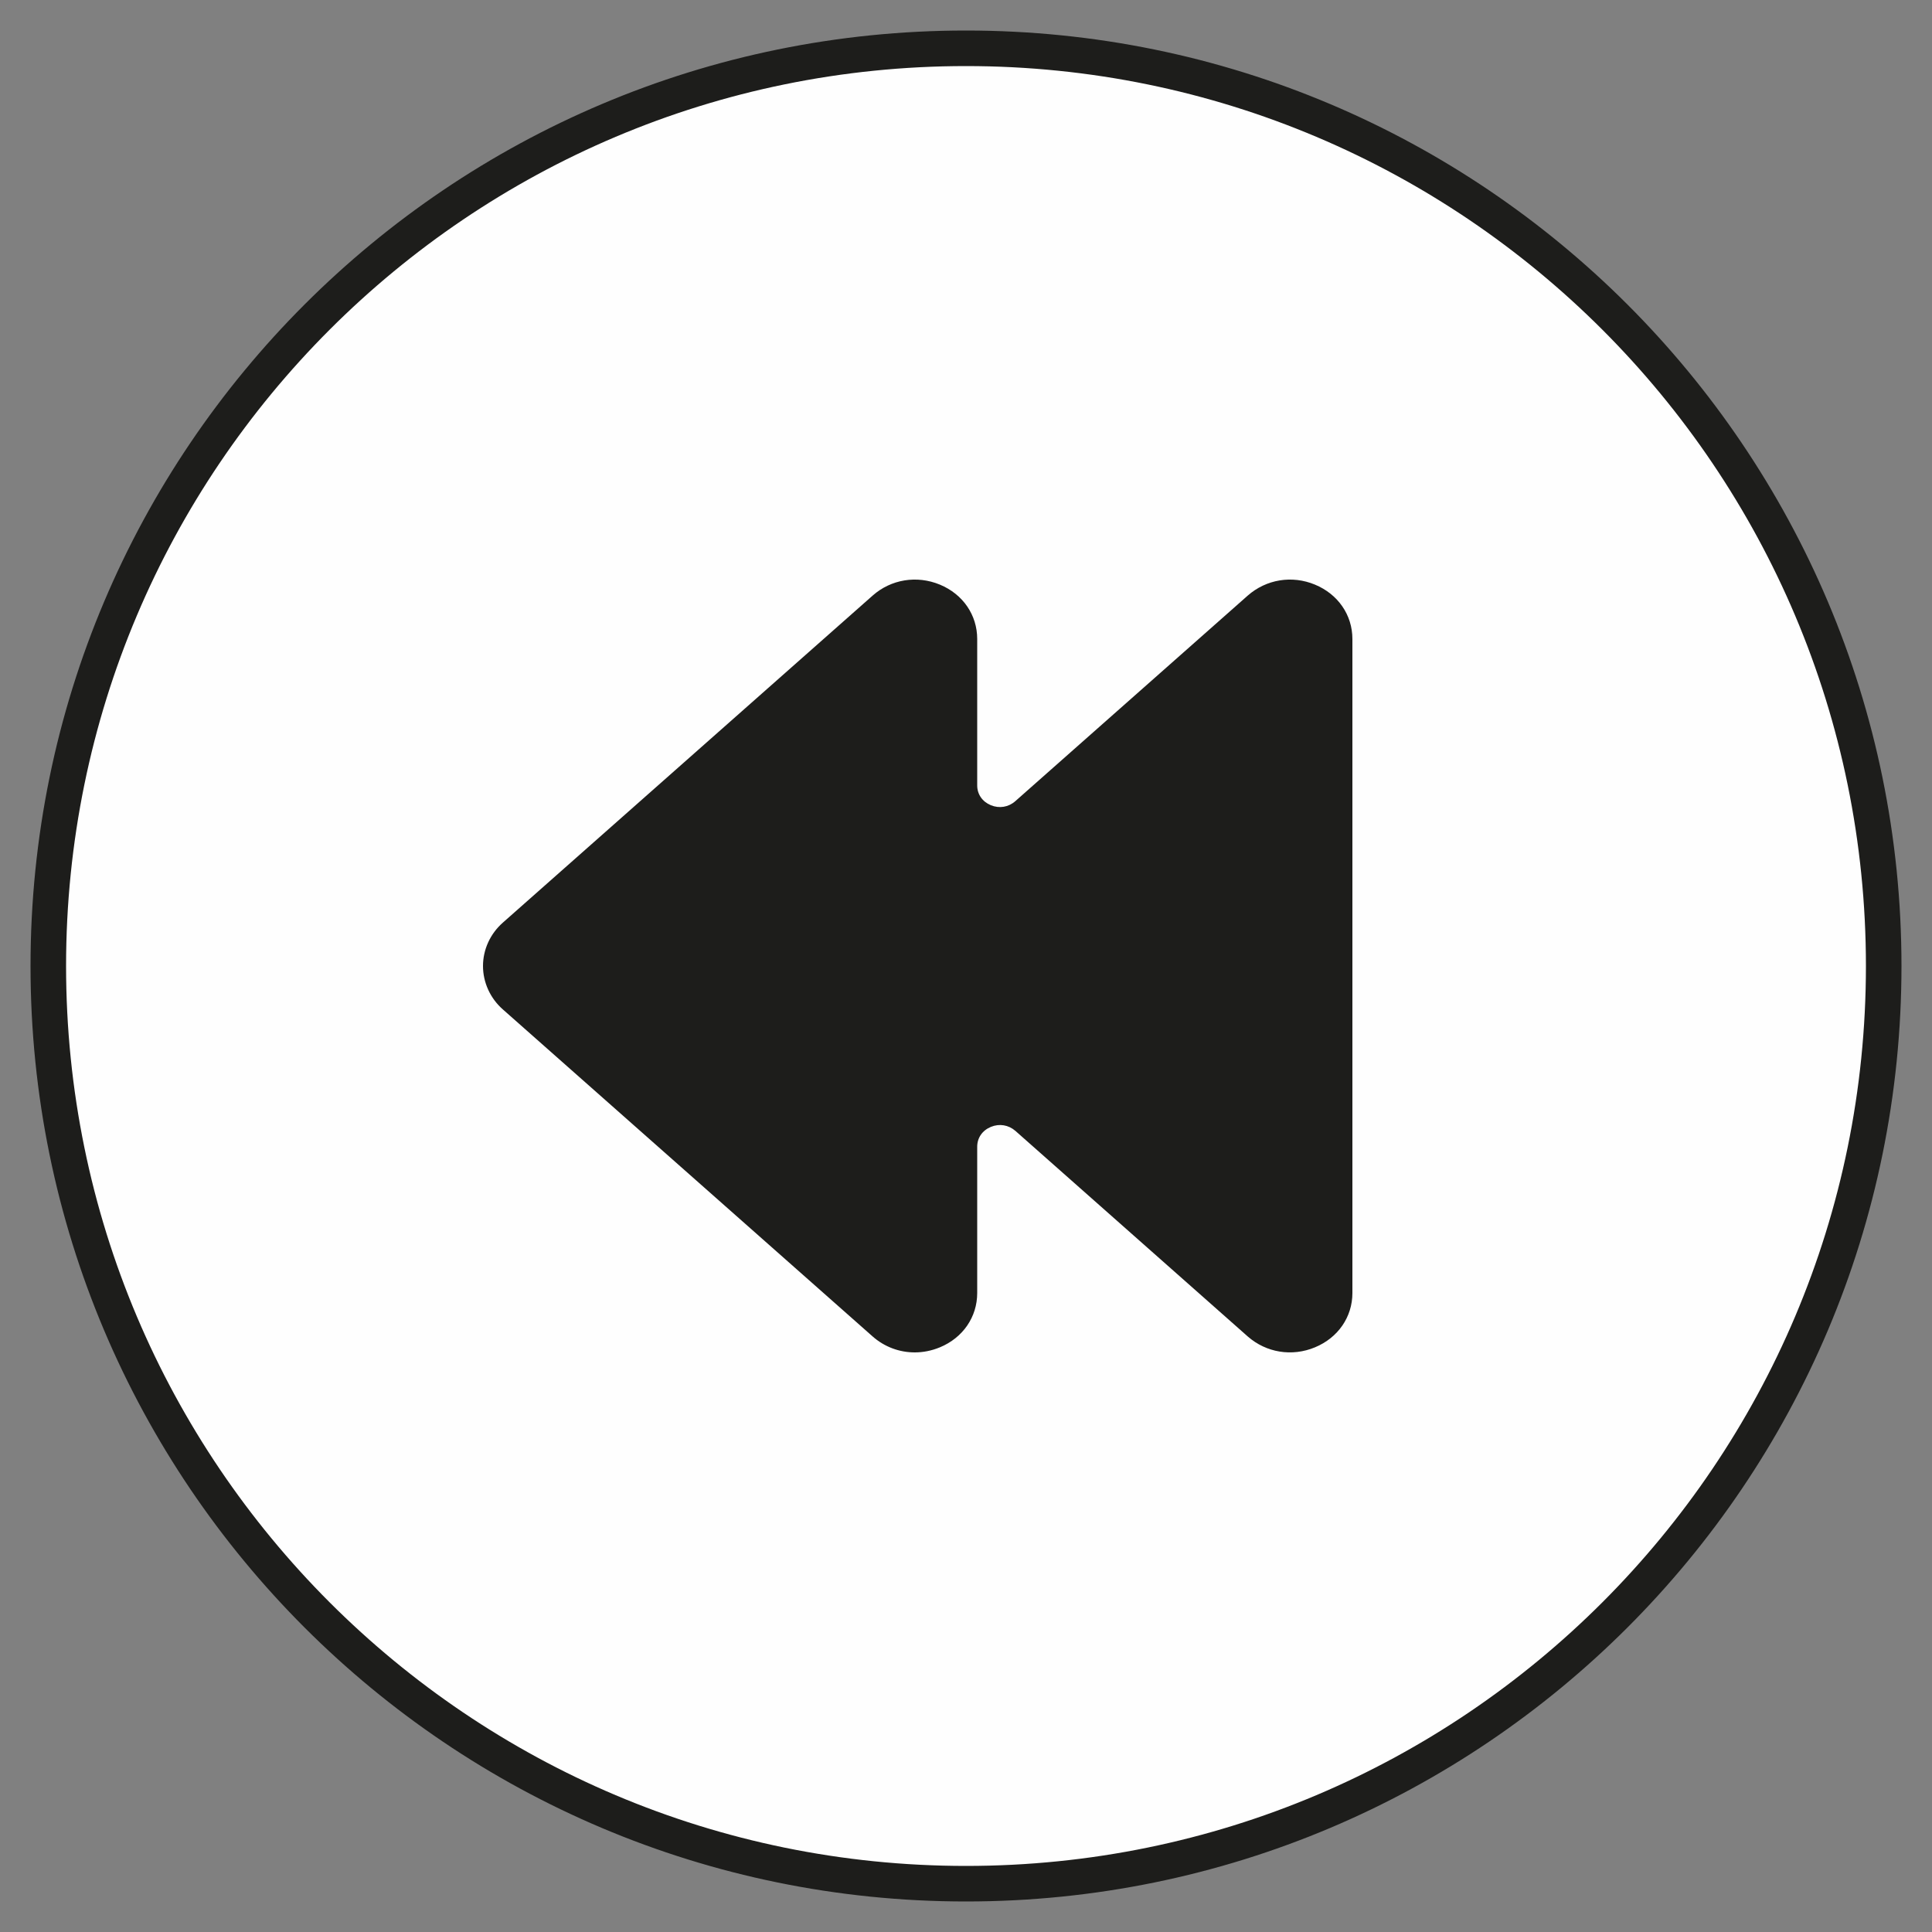
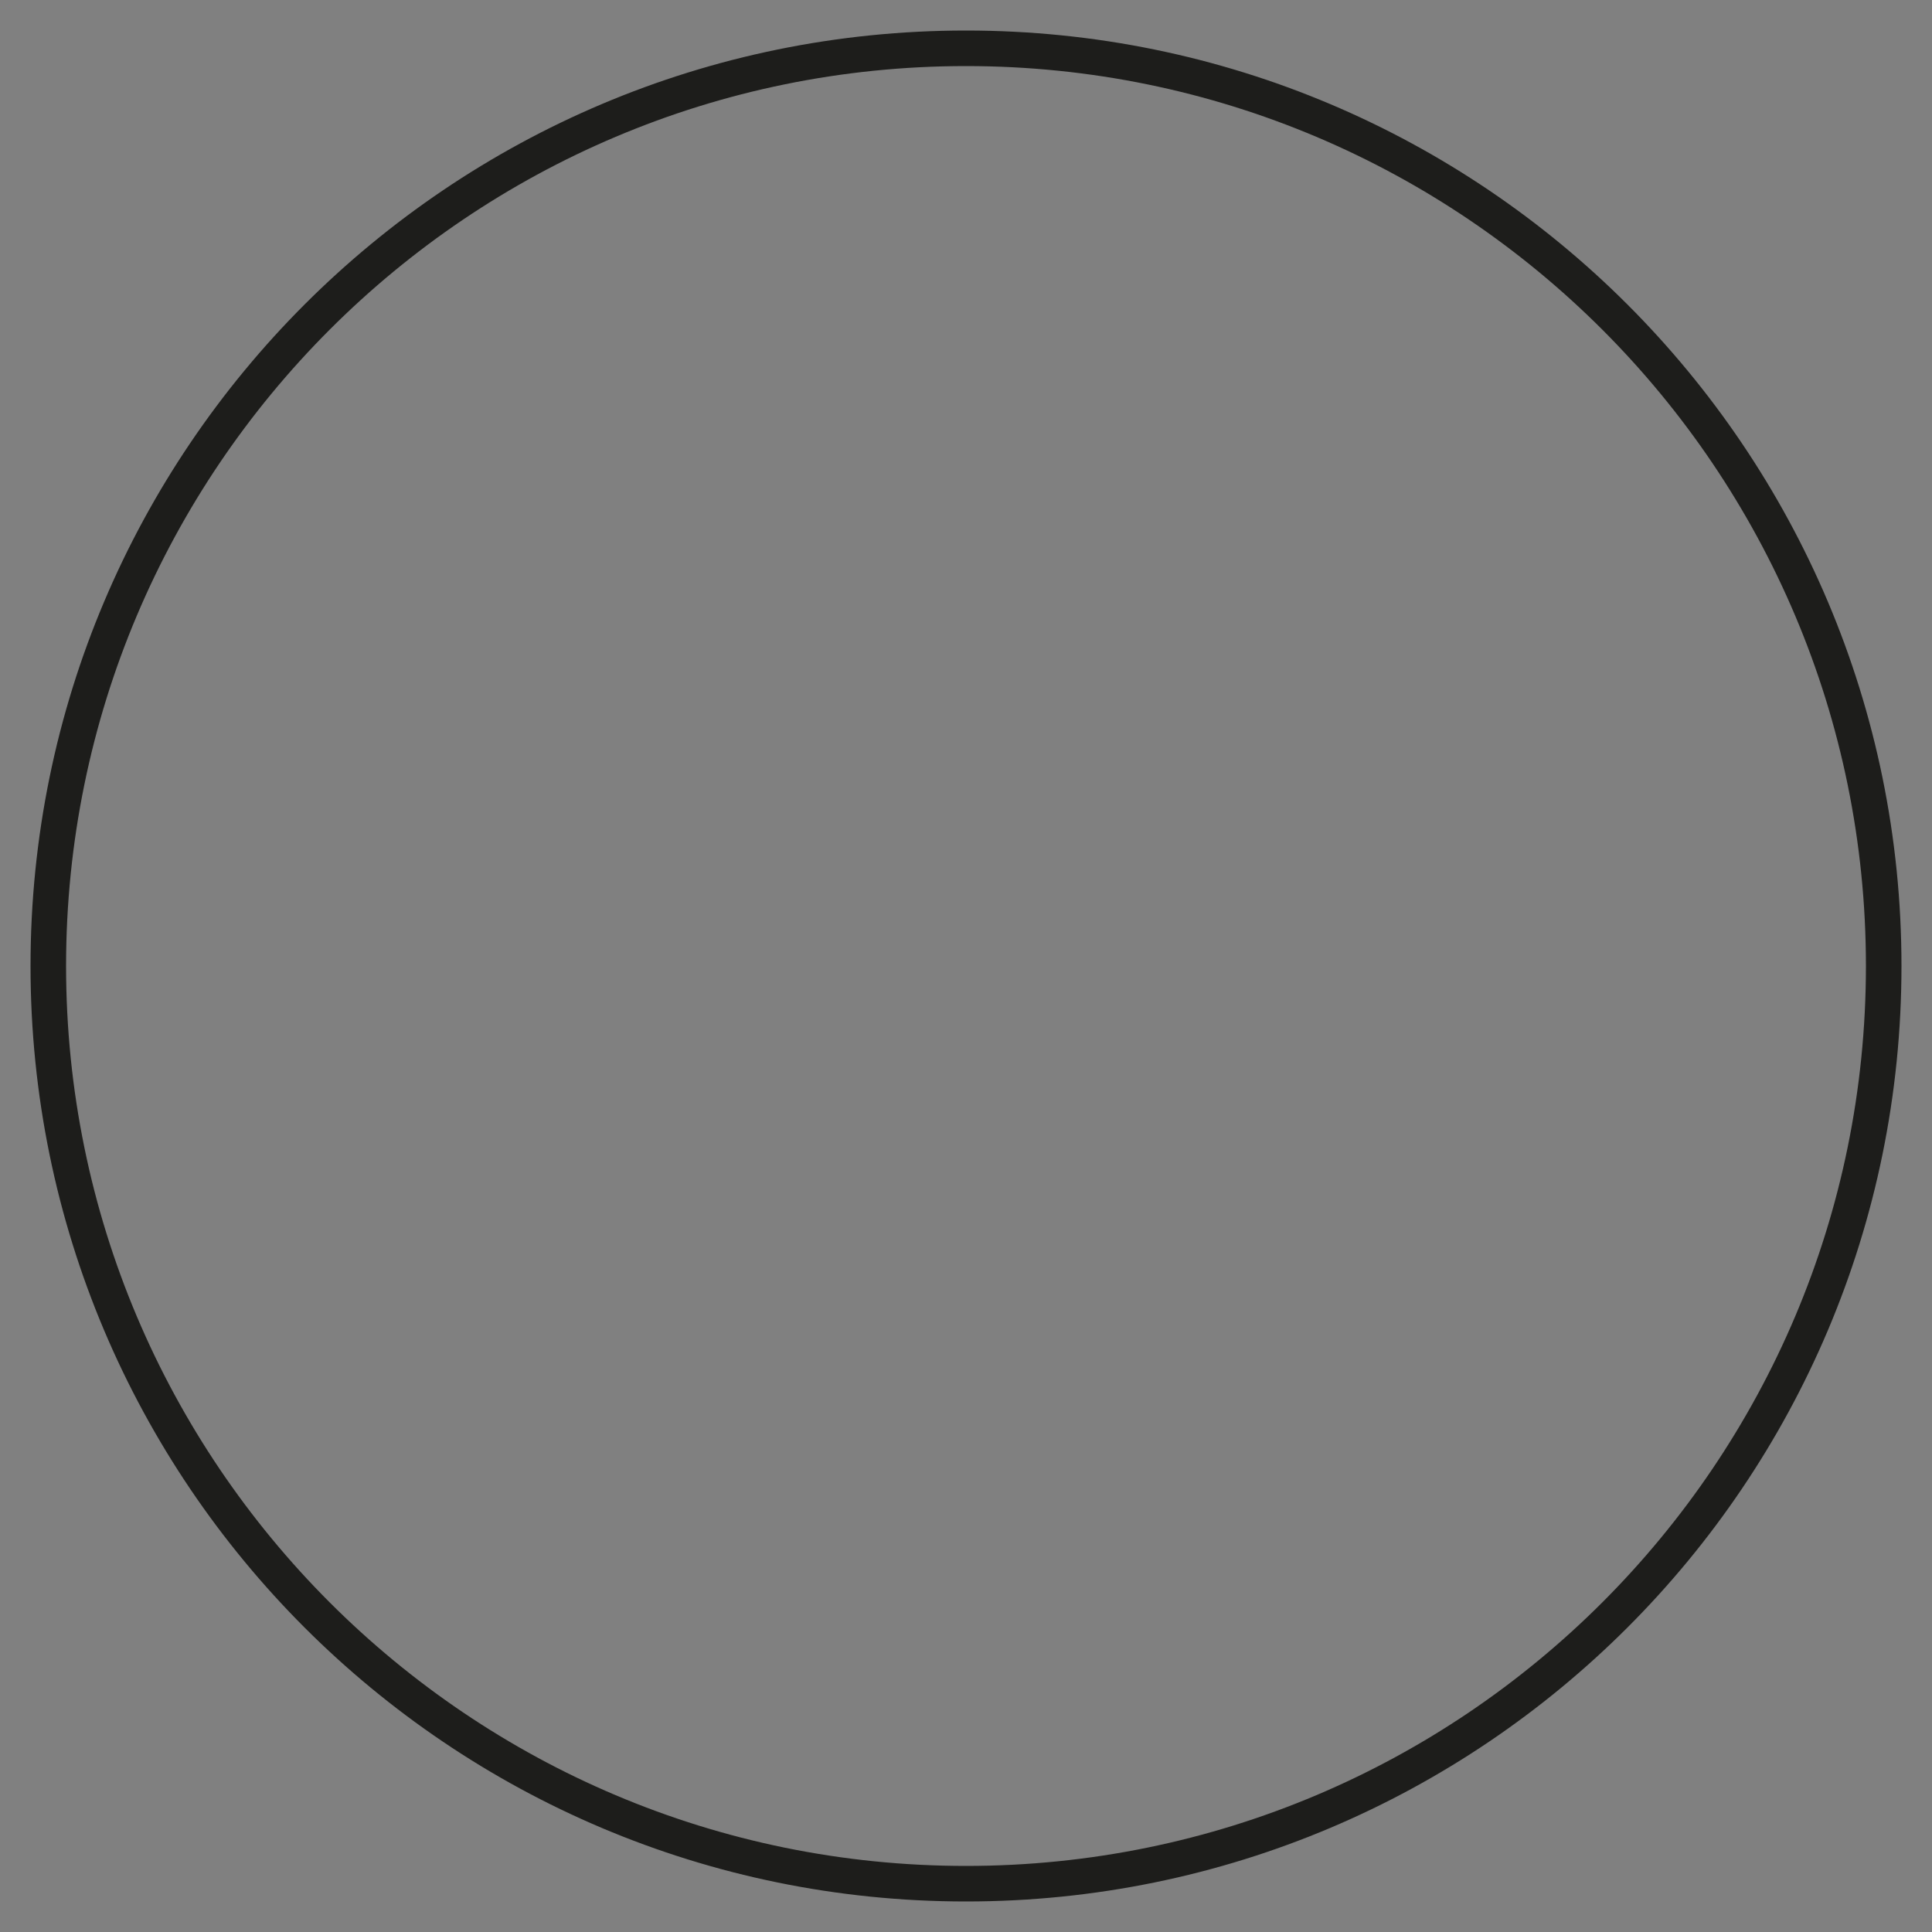
<svg xmlns="http://www.w3.org/2000/svg" width="40px" height="40px" viewBox="0 0 40 40" version="1.1">
  <rect x="0" y="0" width="40" height="40" fill="#808080" stroke="none" />
  <title>RETOURS</title>
  <g id="Page-1" stroke="none" stroke-width="1" fill="none" fill-rule="evenodd">
    <g id="HP-desktop-2ndemain" transform="translate(-960, -1903)">
      <g id="RETOURS" transform="translate(961, 1904)">
-         <path d="M19,38 C29.494,38 38,29.494 38,19 C38,8.508 29.494,0 19,0 C8.506,0 0,8.508 0,19 C0,29.494 8.506,38 19,38" id="Fill-1" fill="#FEFEFE" />
        <path d="M19,38 C29.494,38 38,29.494 38,19 C38,8.508 29.494,0 19,0 C8.506,0 0,8.508 0,19 C0,29.494 8.506,38 19,38 Z" id="Stroke-3" stroke="#1D1D1B" stroke-width="0.736" />
-         <path d="M9.411,18.102 L17.067,11.331 C17.447,10.994 17.982,10.906 18.459,11.104 C18.937,11.302 19.232,11.733 19.232,12.23 L19.232,15.261 C19.232,15.444 19.337,15.597 19.514,15.671 C19.69,15.743 19.879,15.712 20.02,15.588 L24.833,11.331 C25.216,10.994 25.749,10.906 26.225,11.104 C26.703,11.302 27,11.733 27,12.23 L27,25.771 C27,26.266 26.703,26.697 26.225,26.895 C25.749,27.093 25.216,27.006 24.833,26.67 L20.023,22.414 C19.881,22.29 19.691,22.258 19.515,22.331 C19.337,22.405 19.232,22.558 19.232,22.742 L19.232,25.771 C19.232,26.266 18.937,26.697 18.459,26.895 C18.289,26.965 18.113,27 17.939,27 C17.622,27 17.313,26.887 17.067,26.67 L9.411,19.899 C9.149,19.668 9,19.34 9,19 C9,18.66 9.149,18.333 9.411,18.102" id="Fill-5" fill="#1D1D1B" />
      </g>
    </g>
  </g>
</svg>